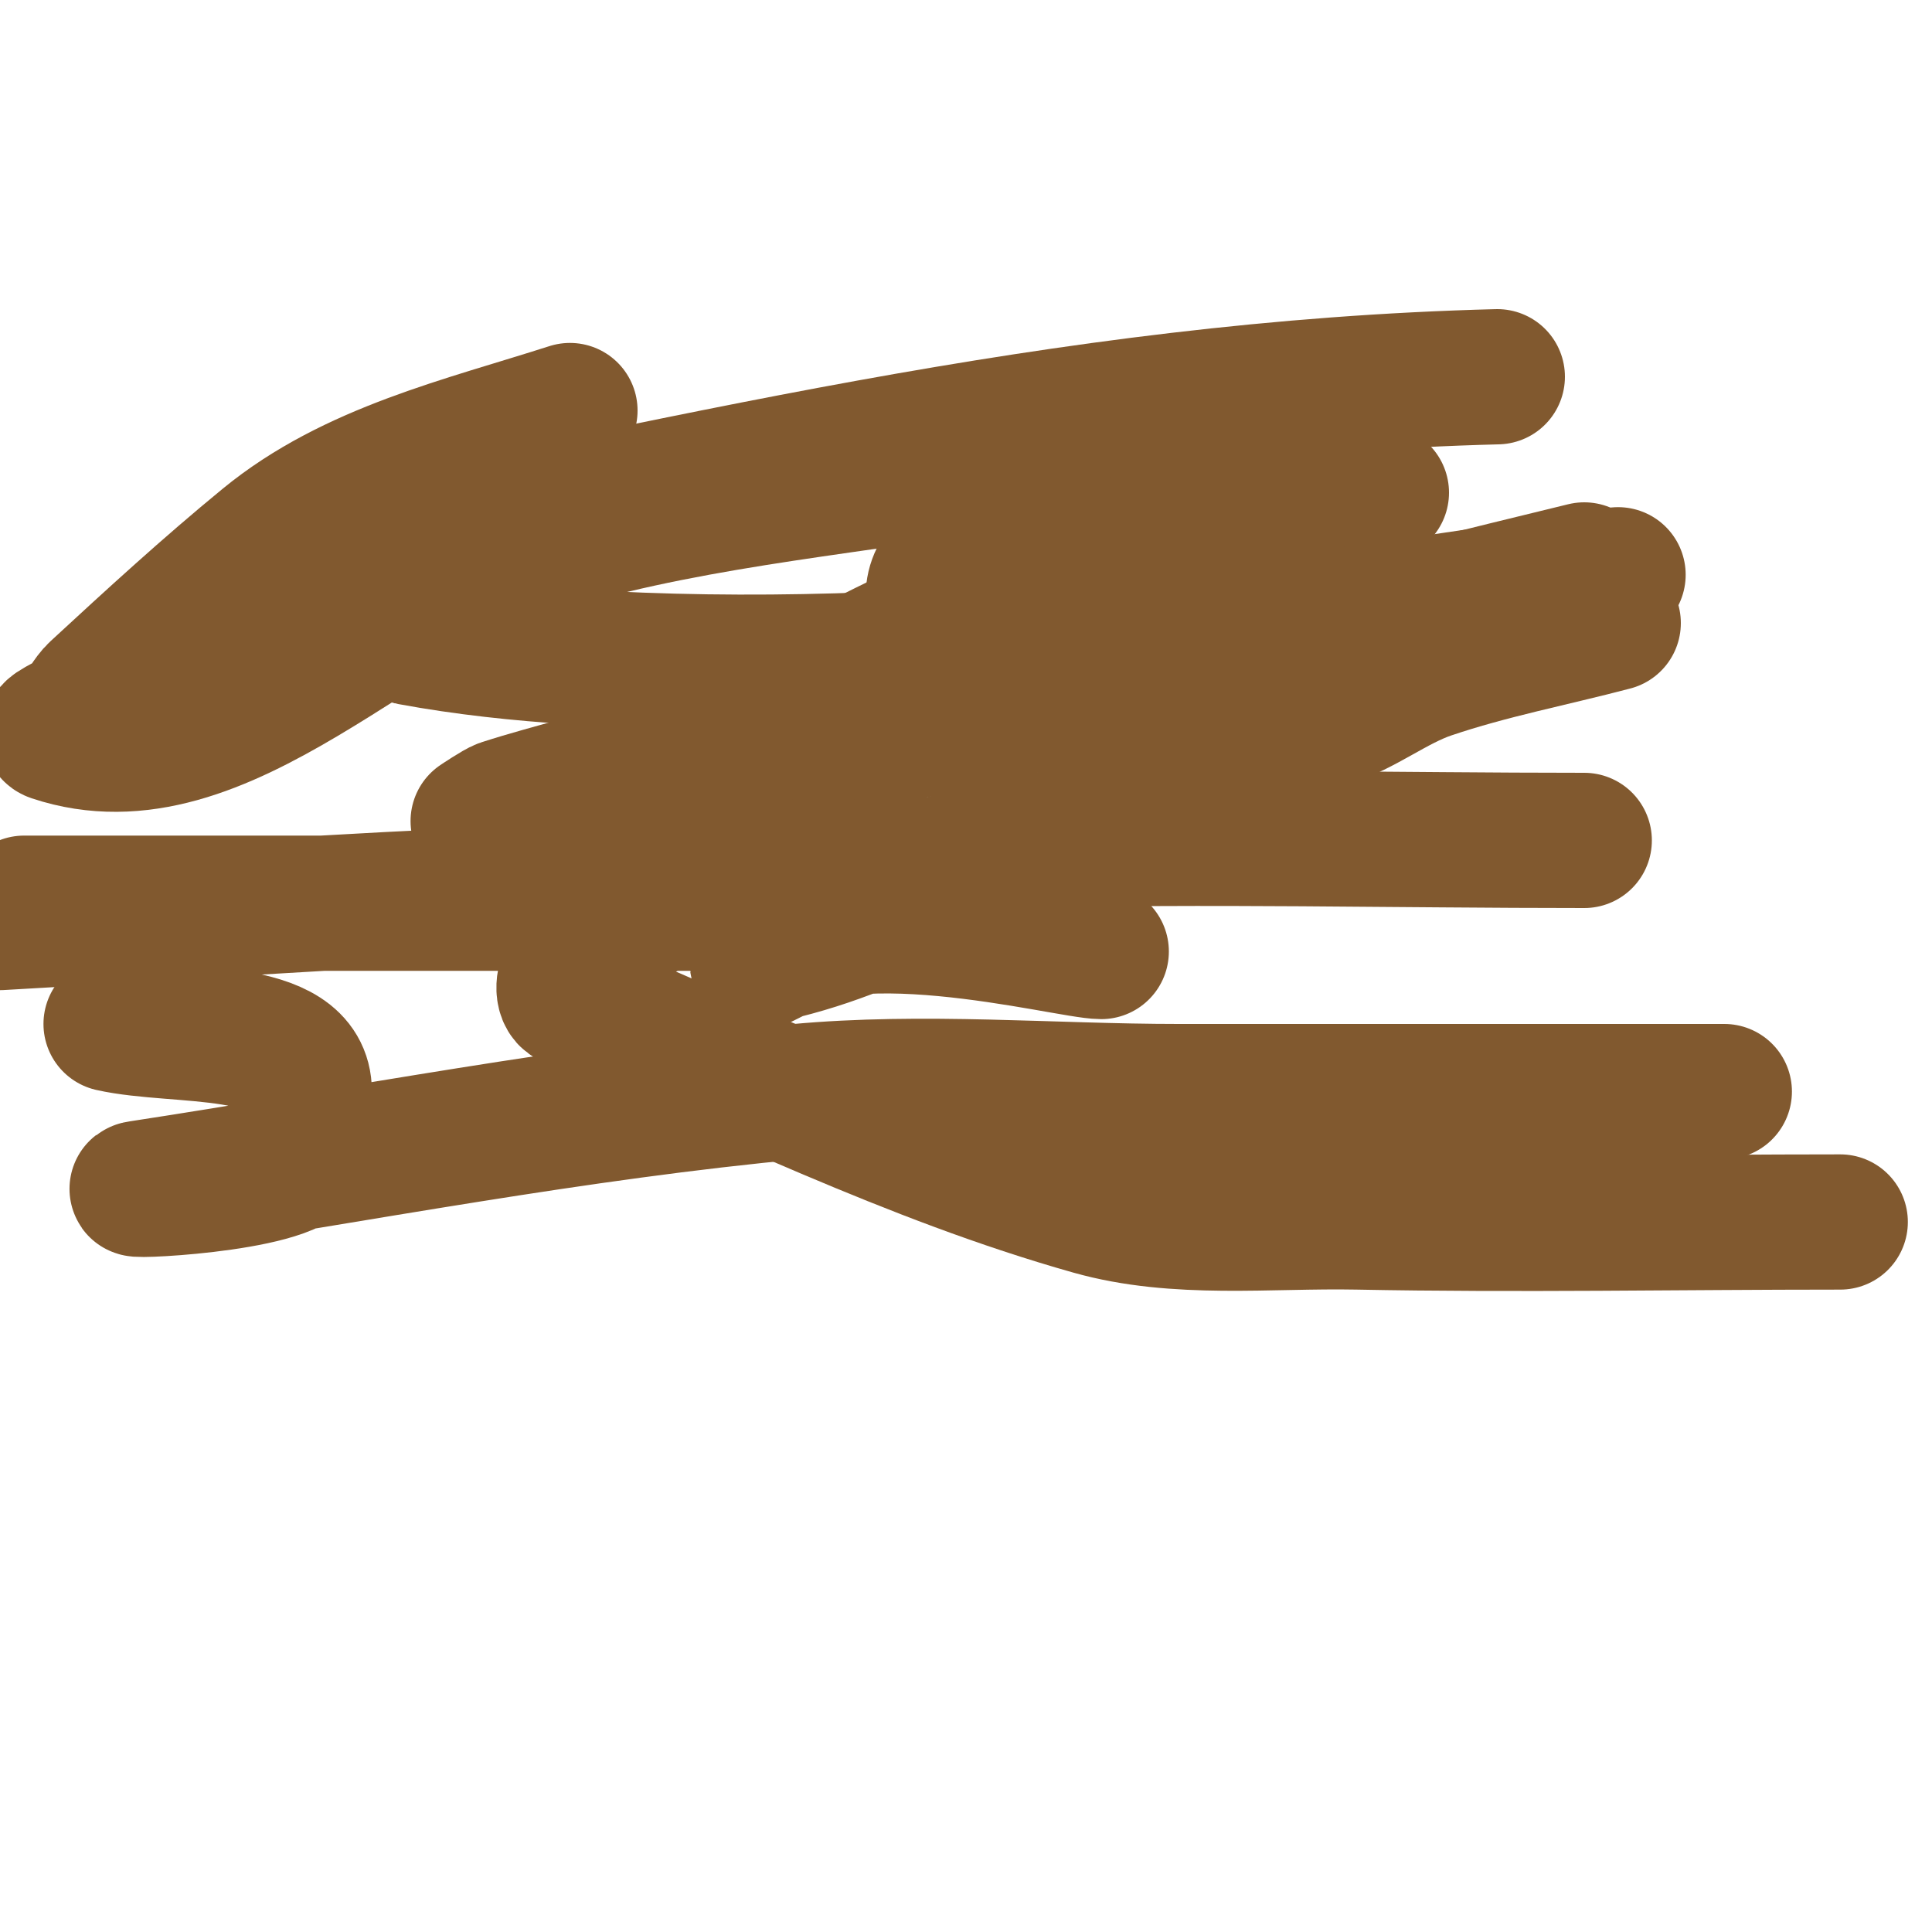
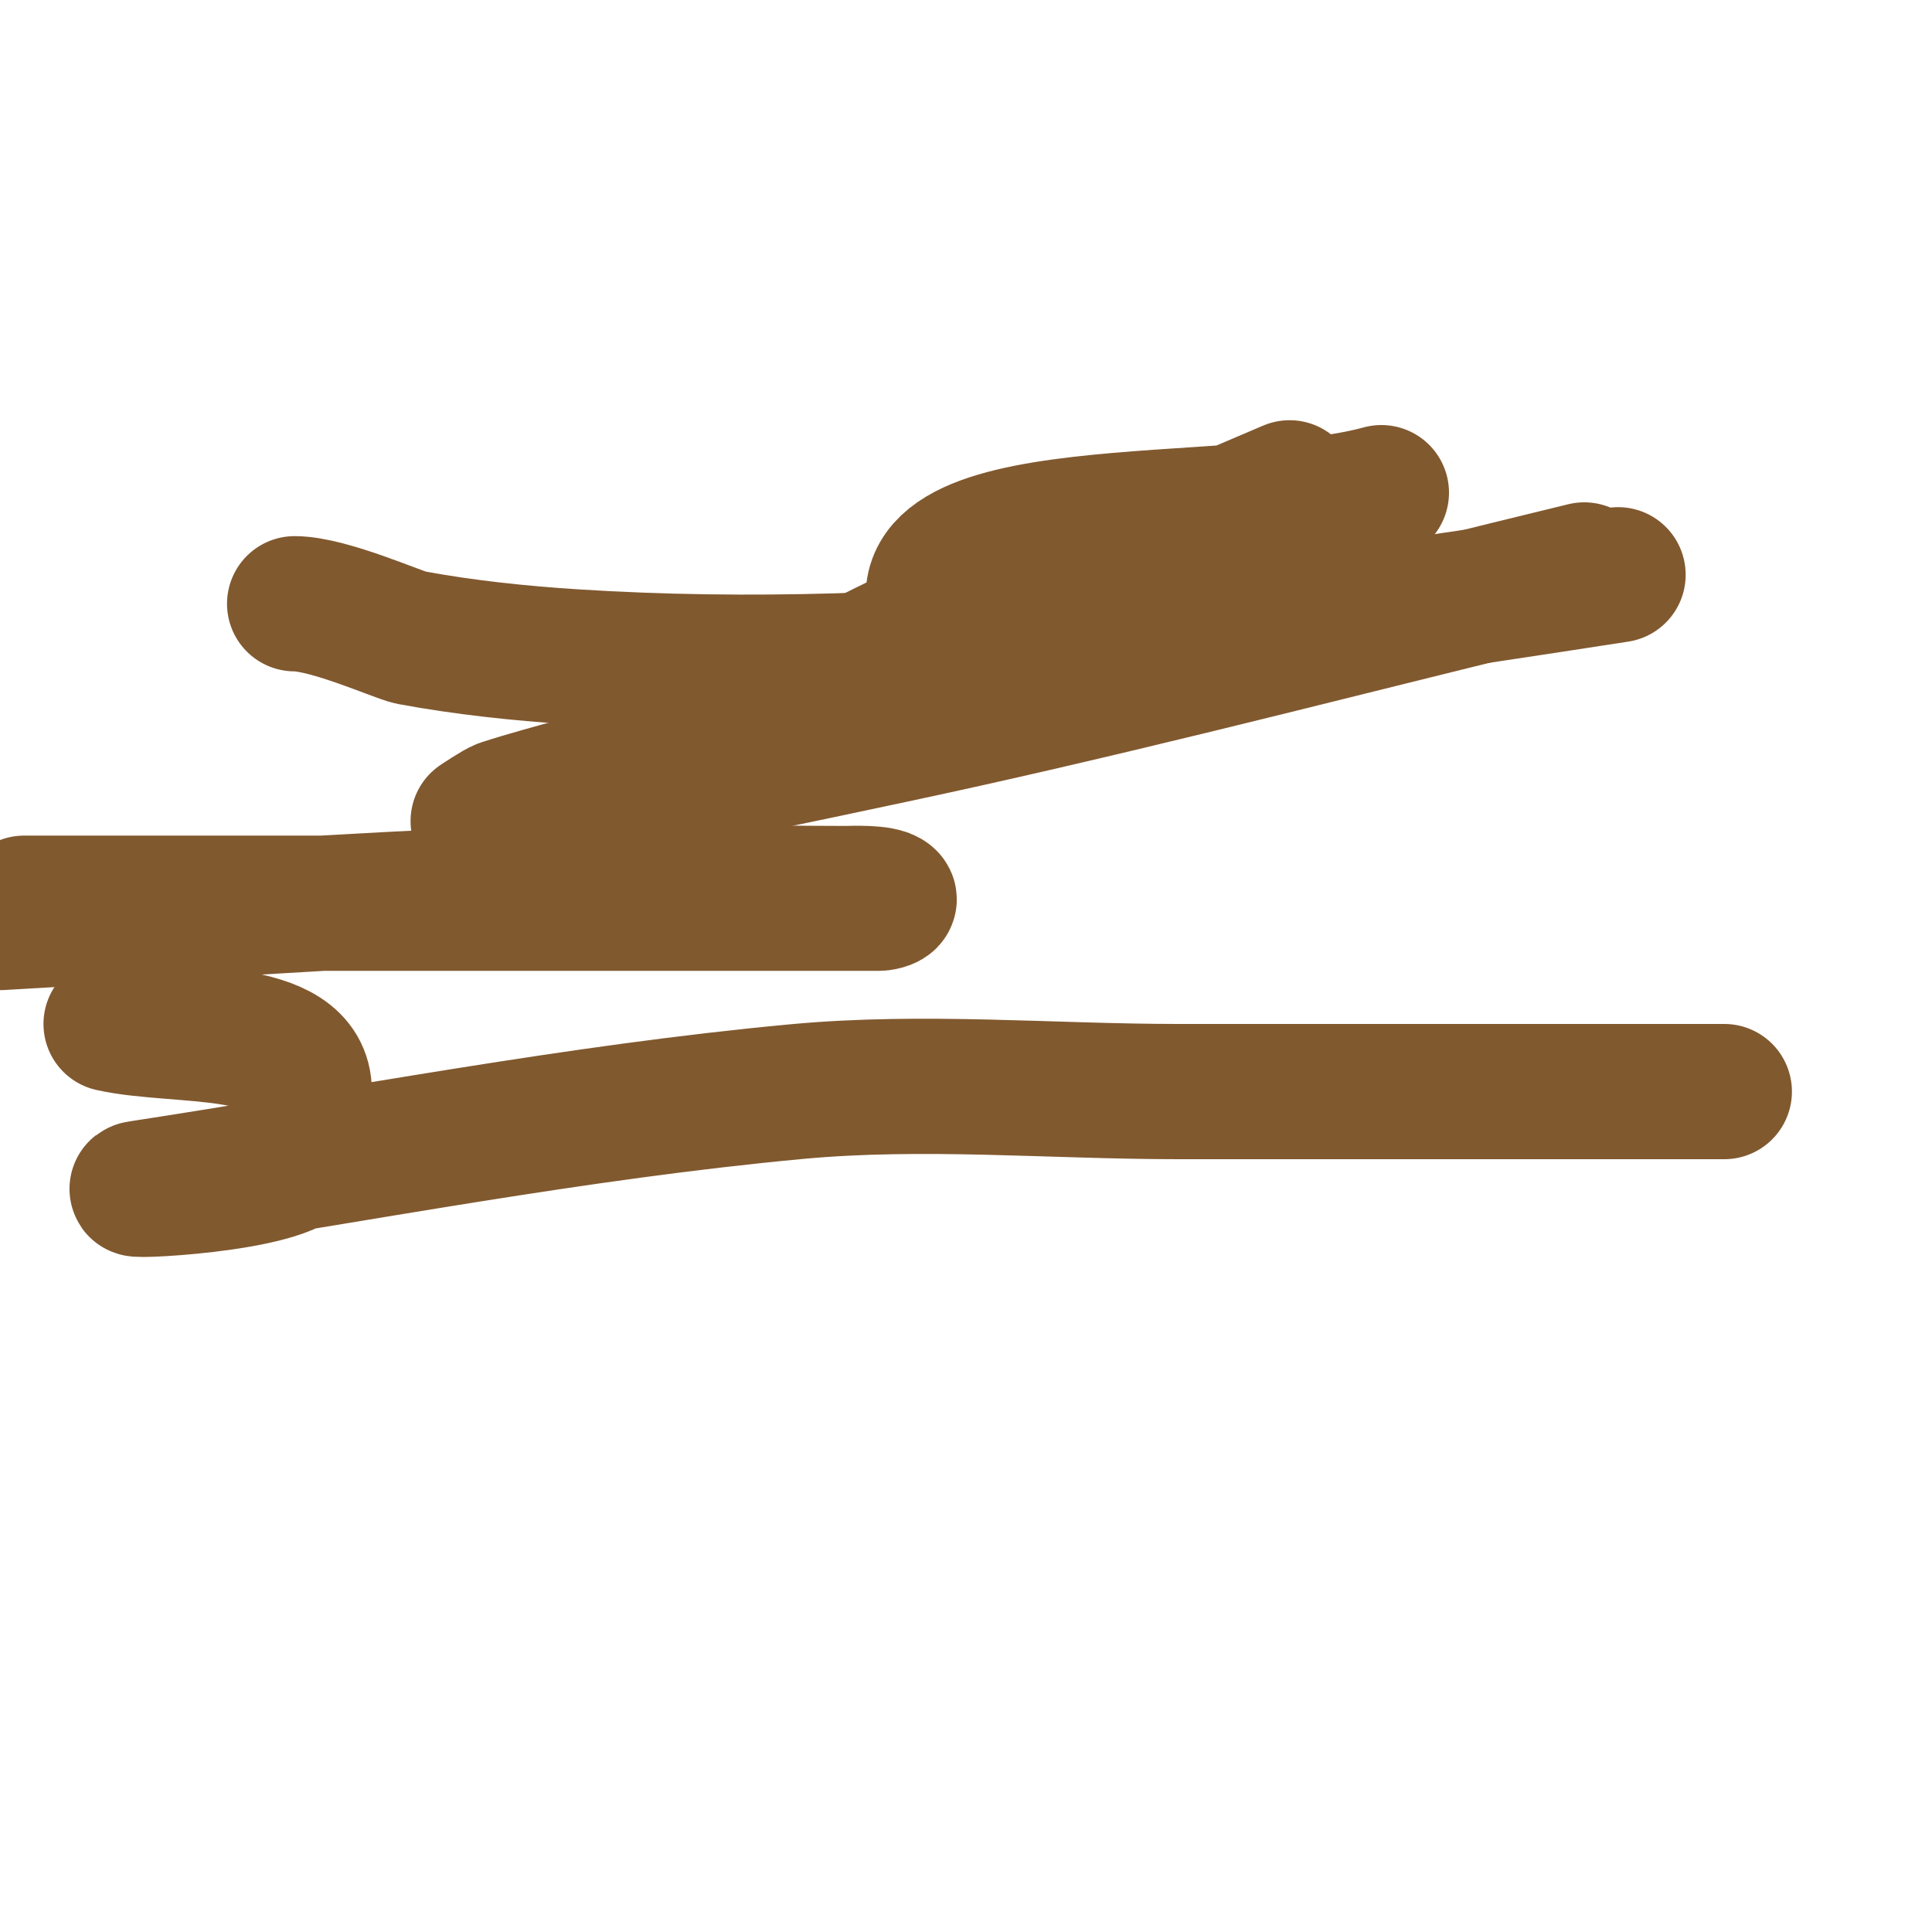
<svg xmlns="http://www.w3.org/2000/svg" viewBox="0 0 400 400" version="1.1">
  <g fill="none" stroke="#81592f" stroke-width="28" stroke-linecap="round" stroke-linejoin="round">
-     <path d="M118,85c-21.63,6.953 -44.991,12.233 -63,27c-12.051,9.882 -23.548,20.429 -35,31c-1.568,1.448 -2.405,3.582 -4,5c-1.595,1.418 -7.025,3.325 -5,4c35.236,11.745 68.335,-29.628 104,-40c30.89,-8.983 63.333,-11.333 95,-17" />
    <path d="M267,101c-8.644,3.705 -71.235,30.531 -72,29c-14.193,-28.386 60.397,-19.593 91,-28" />
    <path d="M190,131c-18,8.667 -35.572,18.286 -54,26c-10.309,4.315 -21.37,6.552 -32,10c-1.01,0.328 -5,3 -5,3c0,0 67.436,-13.525 101,-21c42.85,-9.543 85.333,-20.667 128,-31" />
-     <path d="M334,129c-12.667,3.333 -25.595,5.795 -38,10c-7.343,2.489 -13.6,7.687 -21,10c-8.736,2.73 -18.604,1.356 -27,5c-9.67,4.196 -17.375,11.94 -26,18c-13.162,9.249 -27.264,13.105 -42,19c-6.293,2.517 -11.495,4.374 -18,6c-1.741,0.435 -6.269,3.269 -5,2c15.205,-15.205 64.03,-2 71,-2" />
-     <path d="M328,174c-38.961,0 -78.053,-0.974 -117,0c-6.225,0.156 -11.804,4.38 -18,5c-13.615,1.361 -27.615,-0.839 -41,2c-5.459,1.158 -19.215,7.582 -24,11c-3.649,2.607 -6.829,5.829 -10,9c-1.414,1.414 -1.846,5.231 0,6c35.768,14.903 70.708,32.476 108,43c17.67,4.987 36.643,2.645 55,3c33.327,0.645 66.667,0 100,0" />
    <path d="M357,226c-37.667,0 -75.333,0 -113,0c-26.333,0 -52.78,-2.439 -79,0c-45.624,4.244 -90.707,13.063 -136,20c-5.799,0.888 30.721,-0.441 34,-7c1.938,-3.876 0,-8.667 0,-13c0,-14.126 -26.218,-10.899 -40,-14" />
    <path d="M0,191c35.667,-2 71.306,-4.572 107,-6c22.649,-0.906 45.333,0 68,0c1.147,0 7.669,-0.331 9,1c0.527,0.527 -1.255,1 -2,1c-27.667,0 -55.333,0 -83,0c-31.333,0 -62.667,0 -94,0" />
-     <path d="M50,119c90.005,-18.111 169.996,-38.692 260,-41" />
    <path d="M335,119c-71.291,11.045 -143.539,21.601 -216,17c-11.389,-0.723 -22.779,-1.922 -34,-4c-2.274,-0.421 -16.907,-7 -24,-7" />
  </g>
</svg>